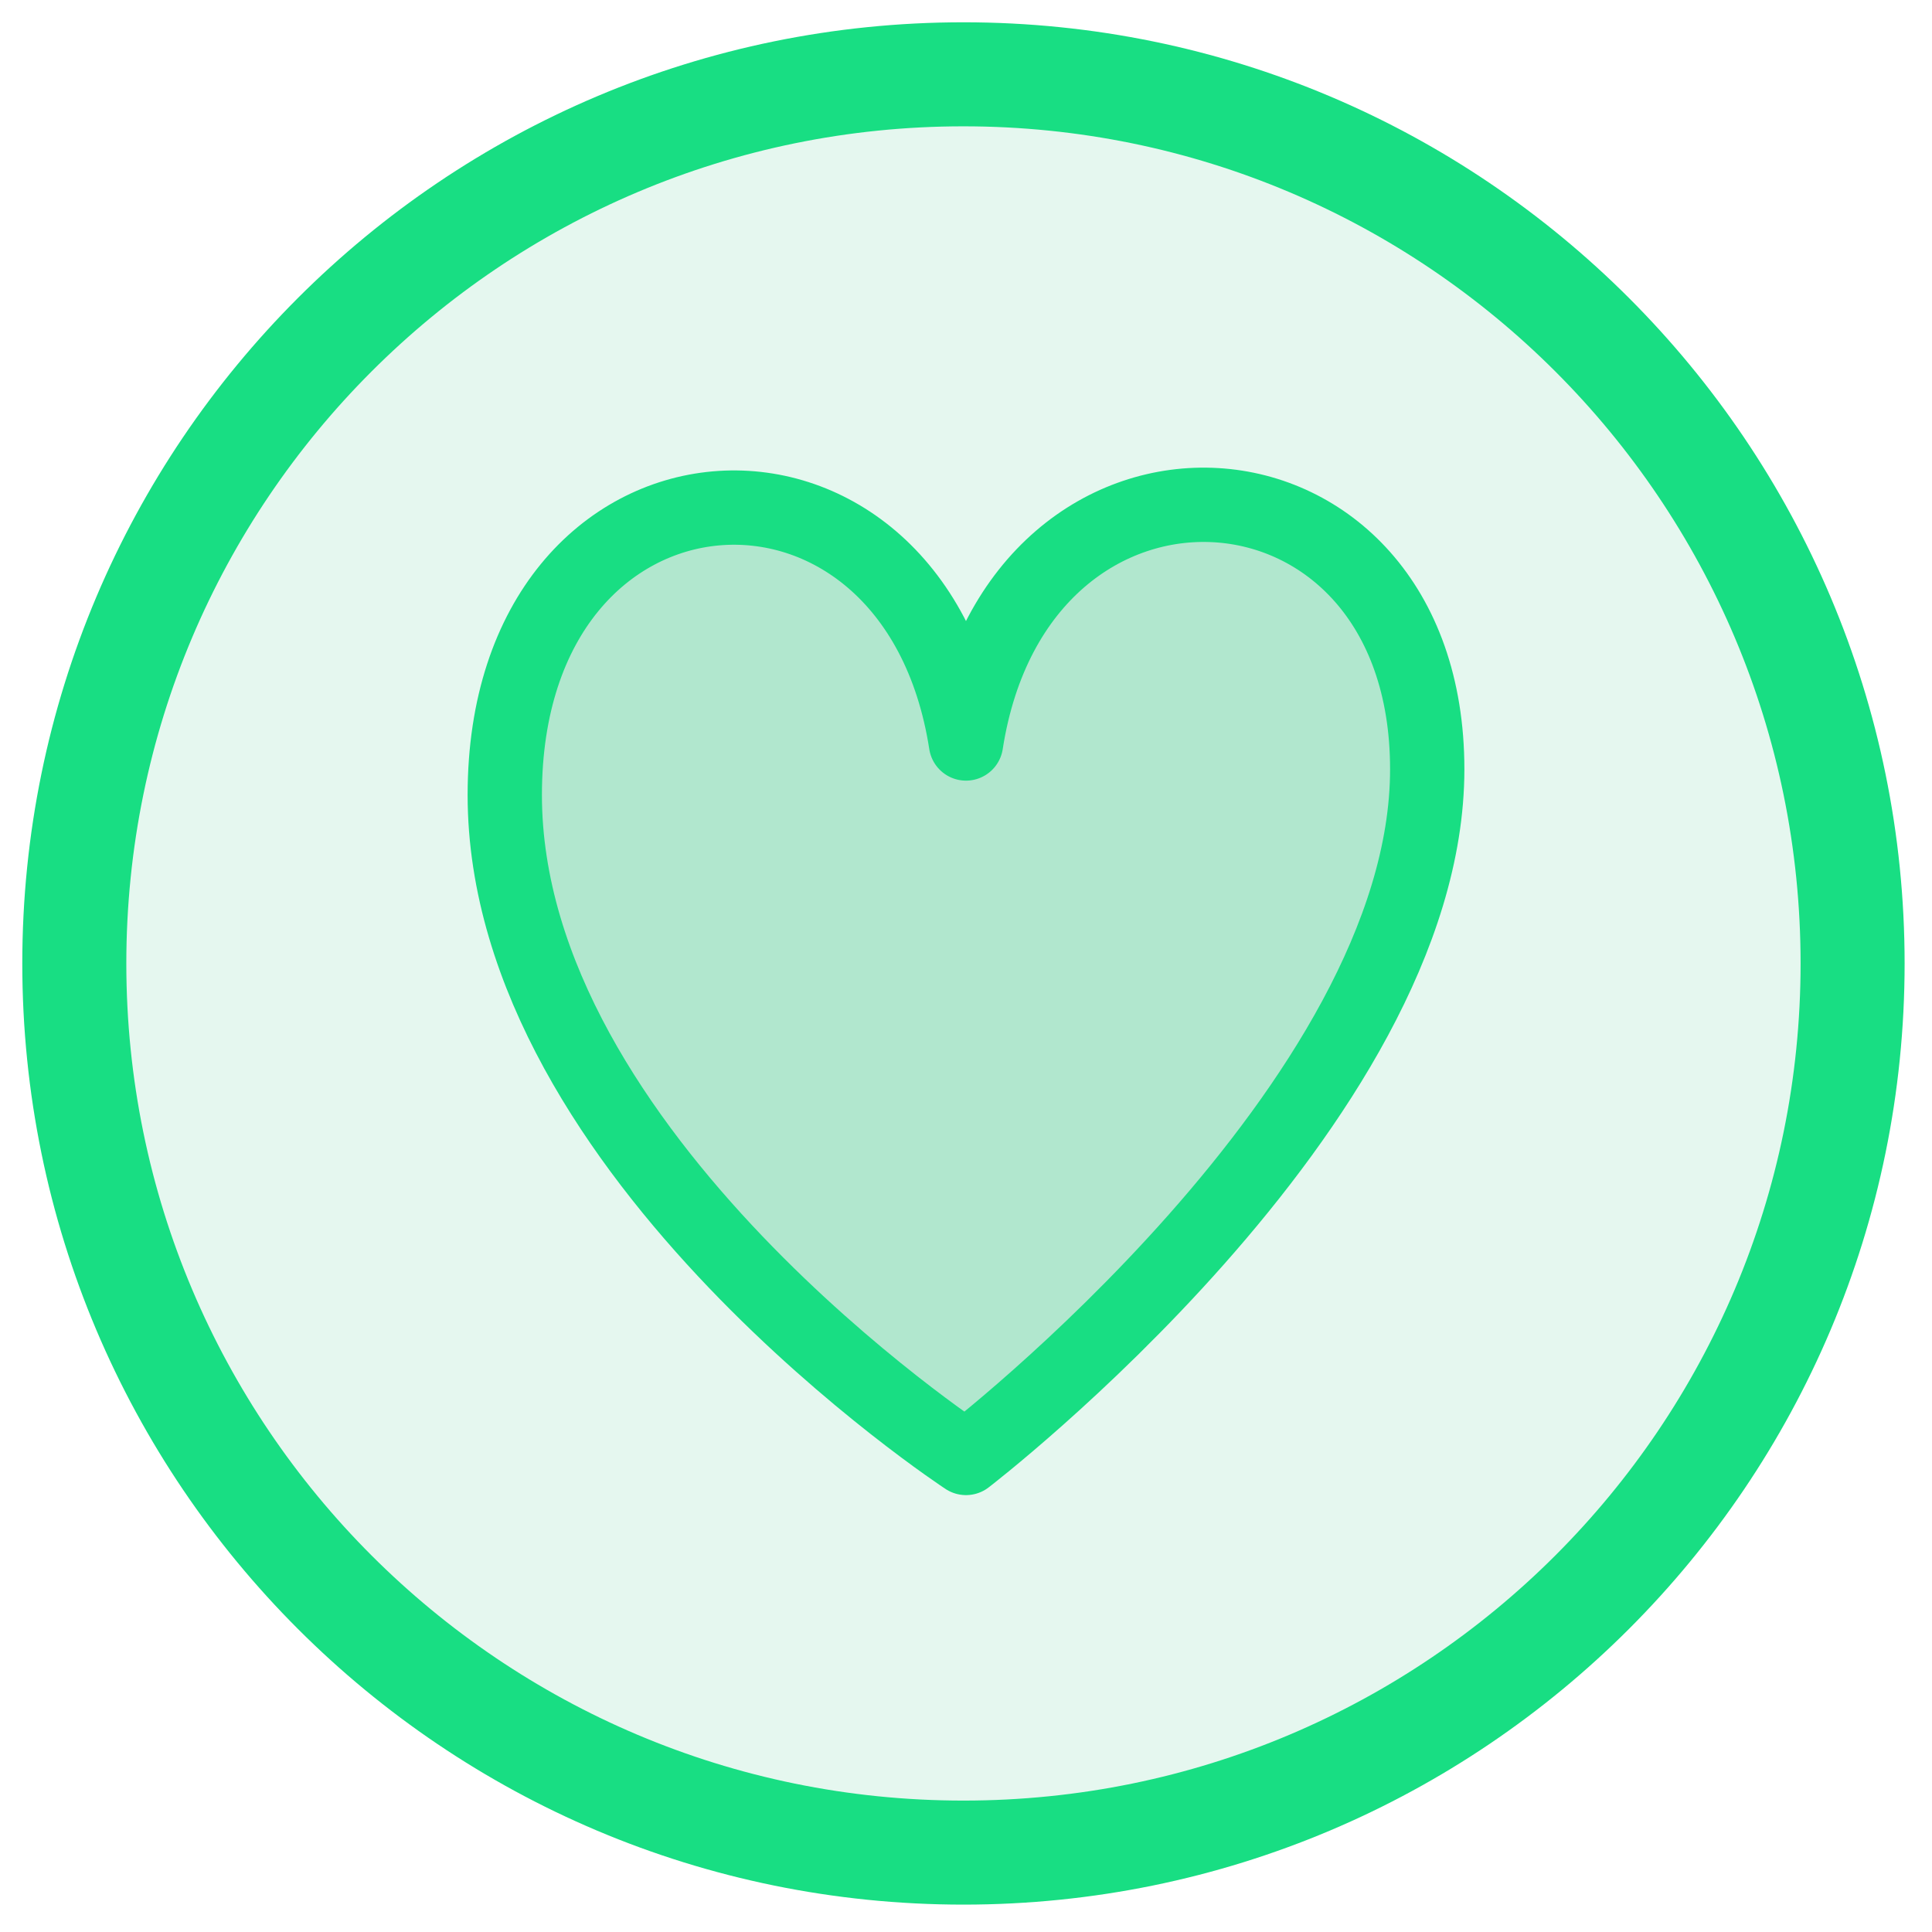
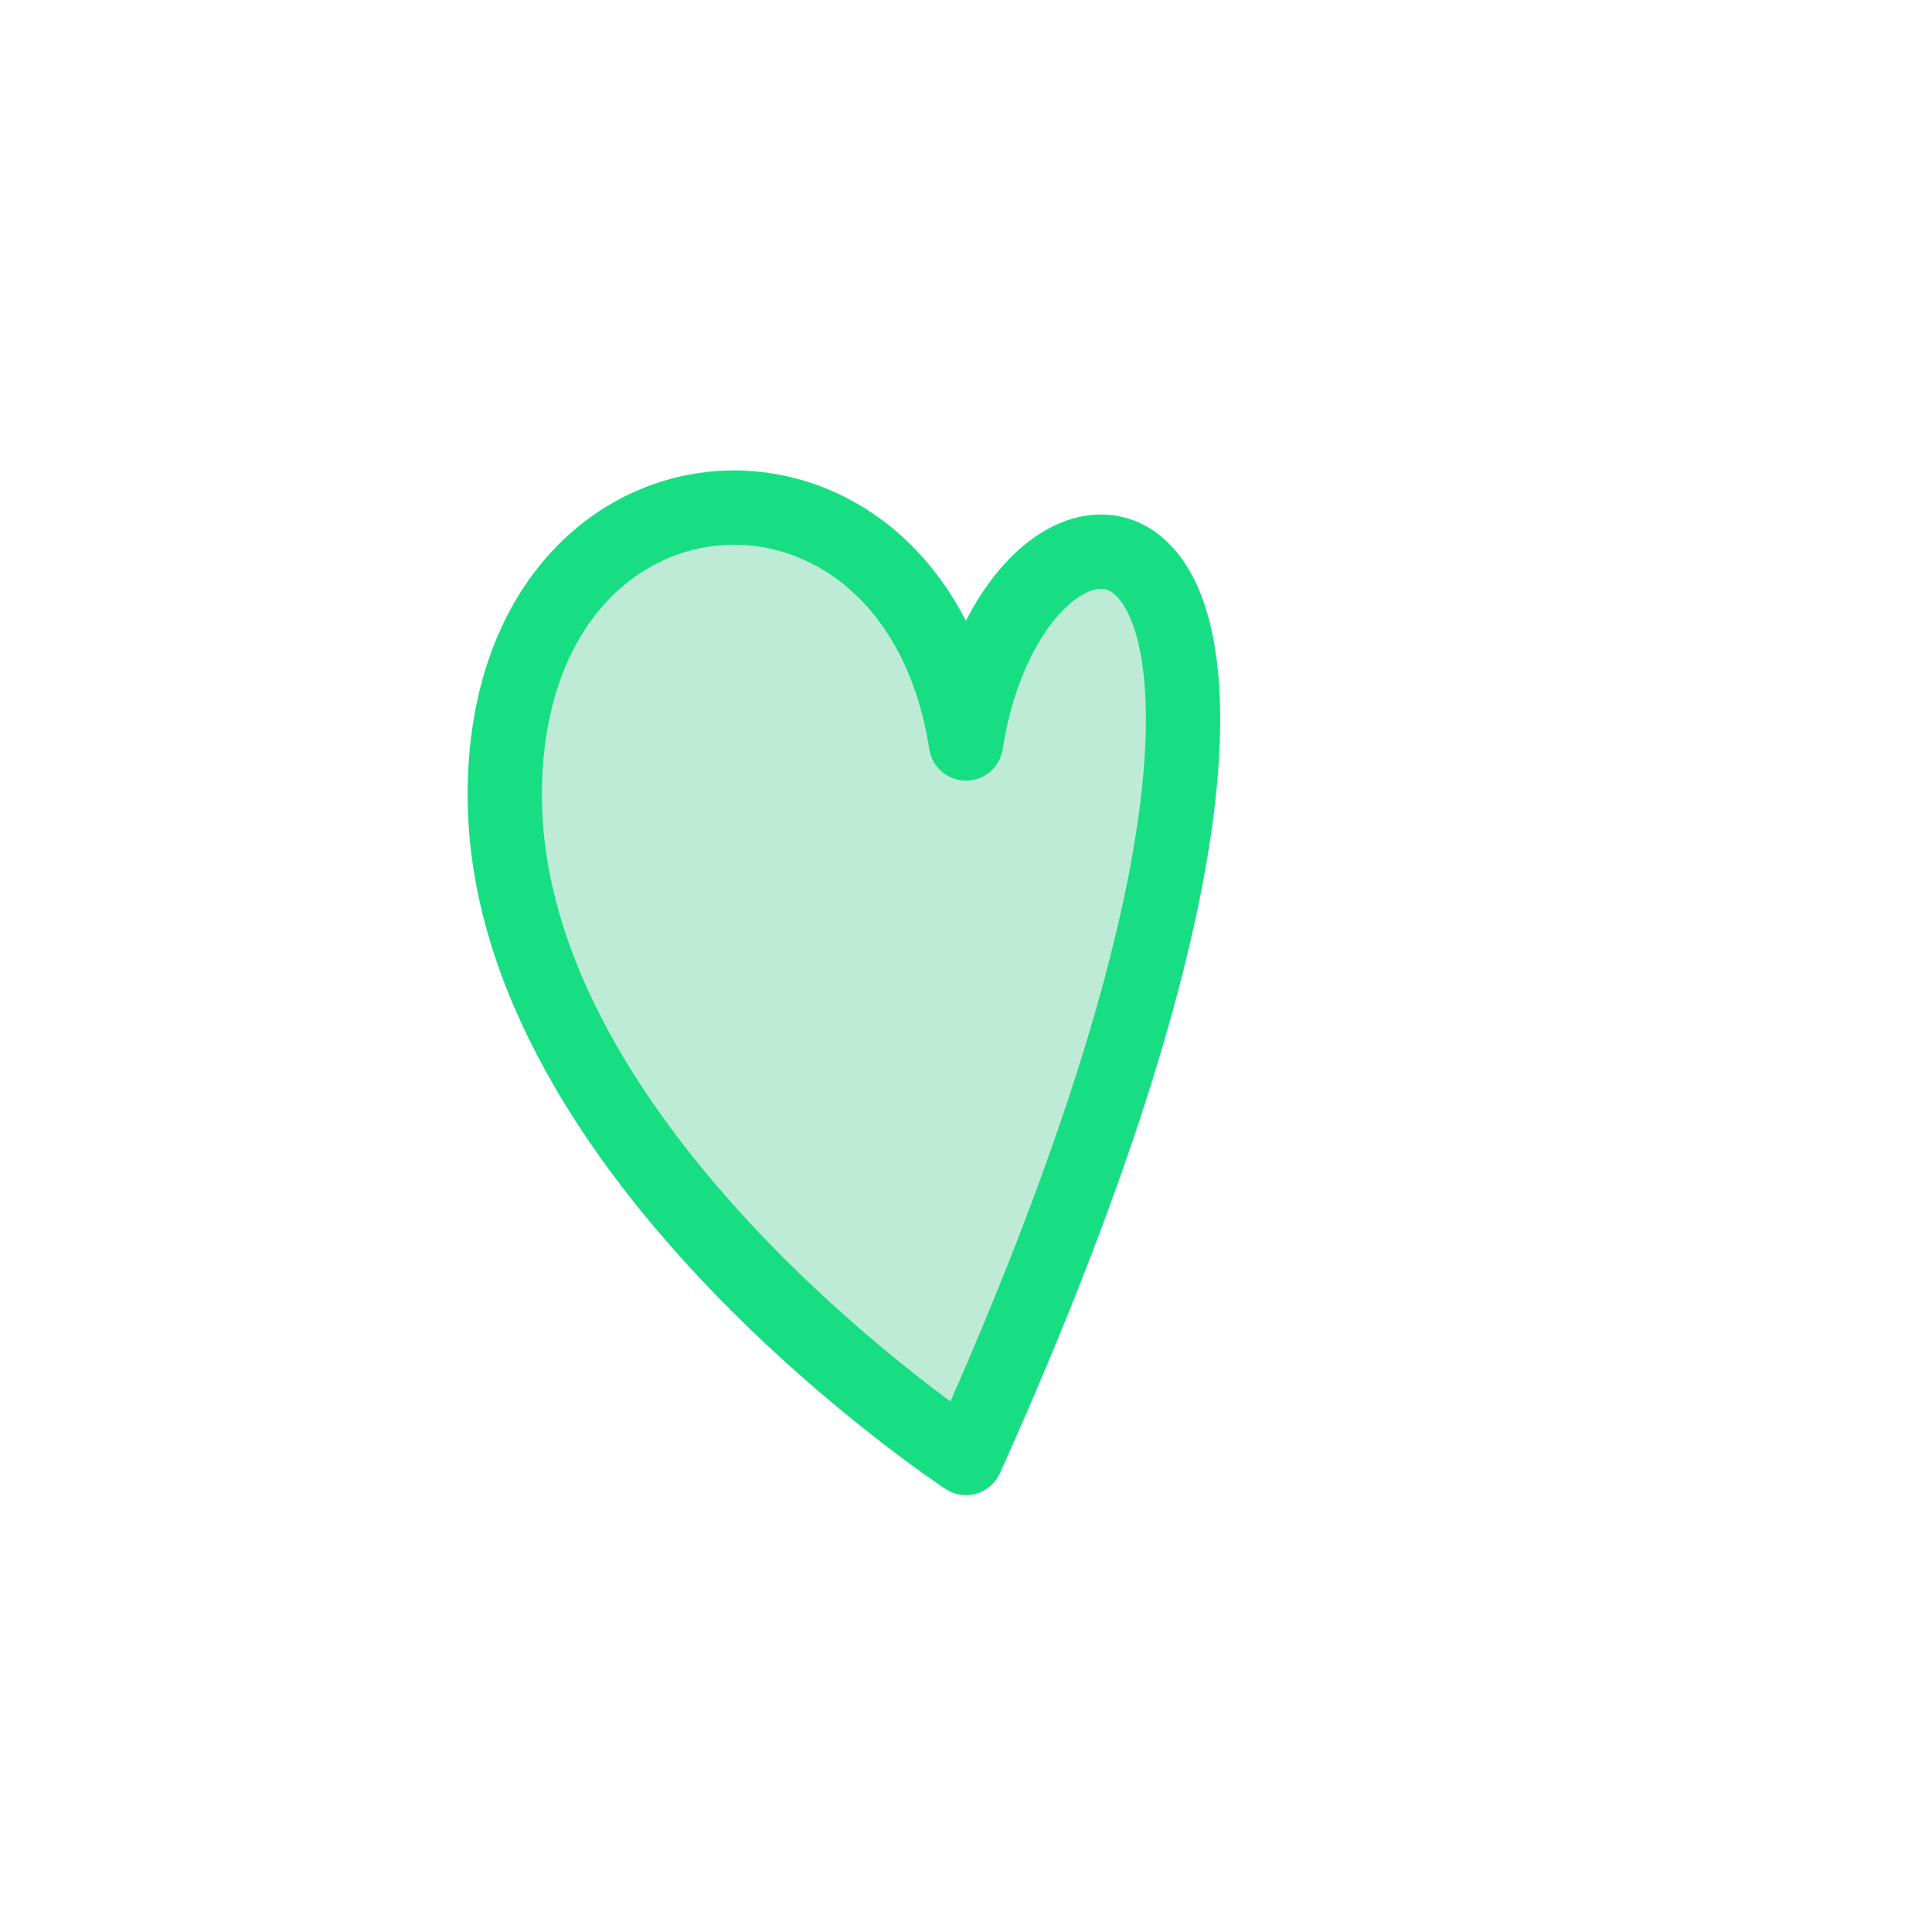
<svg xmlns="http://www.w3.org/2000/svg" width="52" height="52" viewBox="0 0 52 52" fill="none">
-   <path fill-rule="evenodd" clip-rule="evenodd" d="M49.863 25.932C49.863 12.715 39.148 2 25.931 2C12.714 2 2 12.715 2 25.932C2 39.149 12.714 49.863 25.931 49.863C39.148 49.863 49.863 39.149 49.863 25.932Z" fill="#7FD8AF" fill-opacity="0.196" stroke="#18DE83" stroke-width="2.8" stroke-linecap="round" />
-   <path fill-rule="evenodd" clip-rule="evenodd" d="M26 39.241C26 39.241 38.414 29.717 38.414 20.703C38.414 11.69 27.4 10.996 26 20.011C24.6 10.996 13.586 11.69 13.586 21.397C13.586 31.104 26 39.241 26 39.241Z" fill="#7FD8AF" fill-opacity="0.5" stroke="#18DE83" stroke-width="2" stroke-linejoin="round" />
+   <path fill-rule="evenodd" clip-rule="evenodd" d="M26 39.241C38.414 11.69 27.4 10.996 26 20.011C24.6 10.996 13.586 11.69 13.586 21.397C13.586 31.104 26 39.241 26 39.241Z" fill="#7FD8AF" fill-opacity="0.5" stroke="#18DE83" stroke-width="2" stroke-linejoin="round" />
</svg>